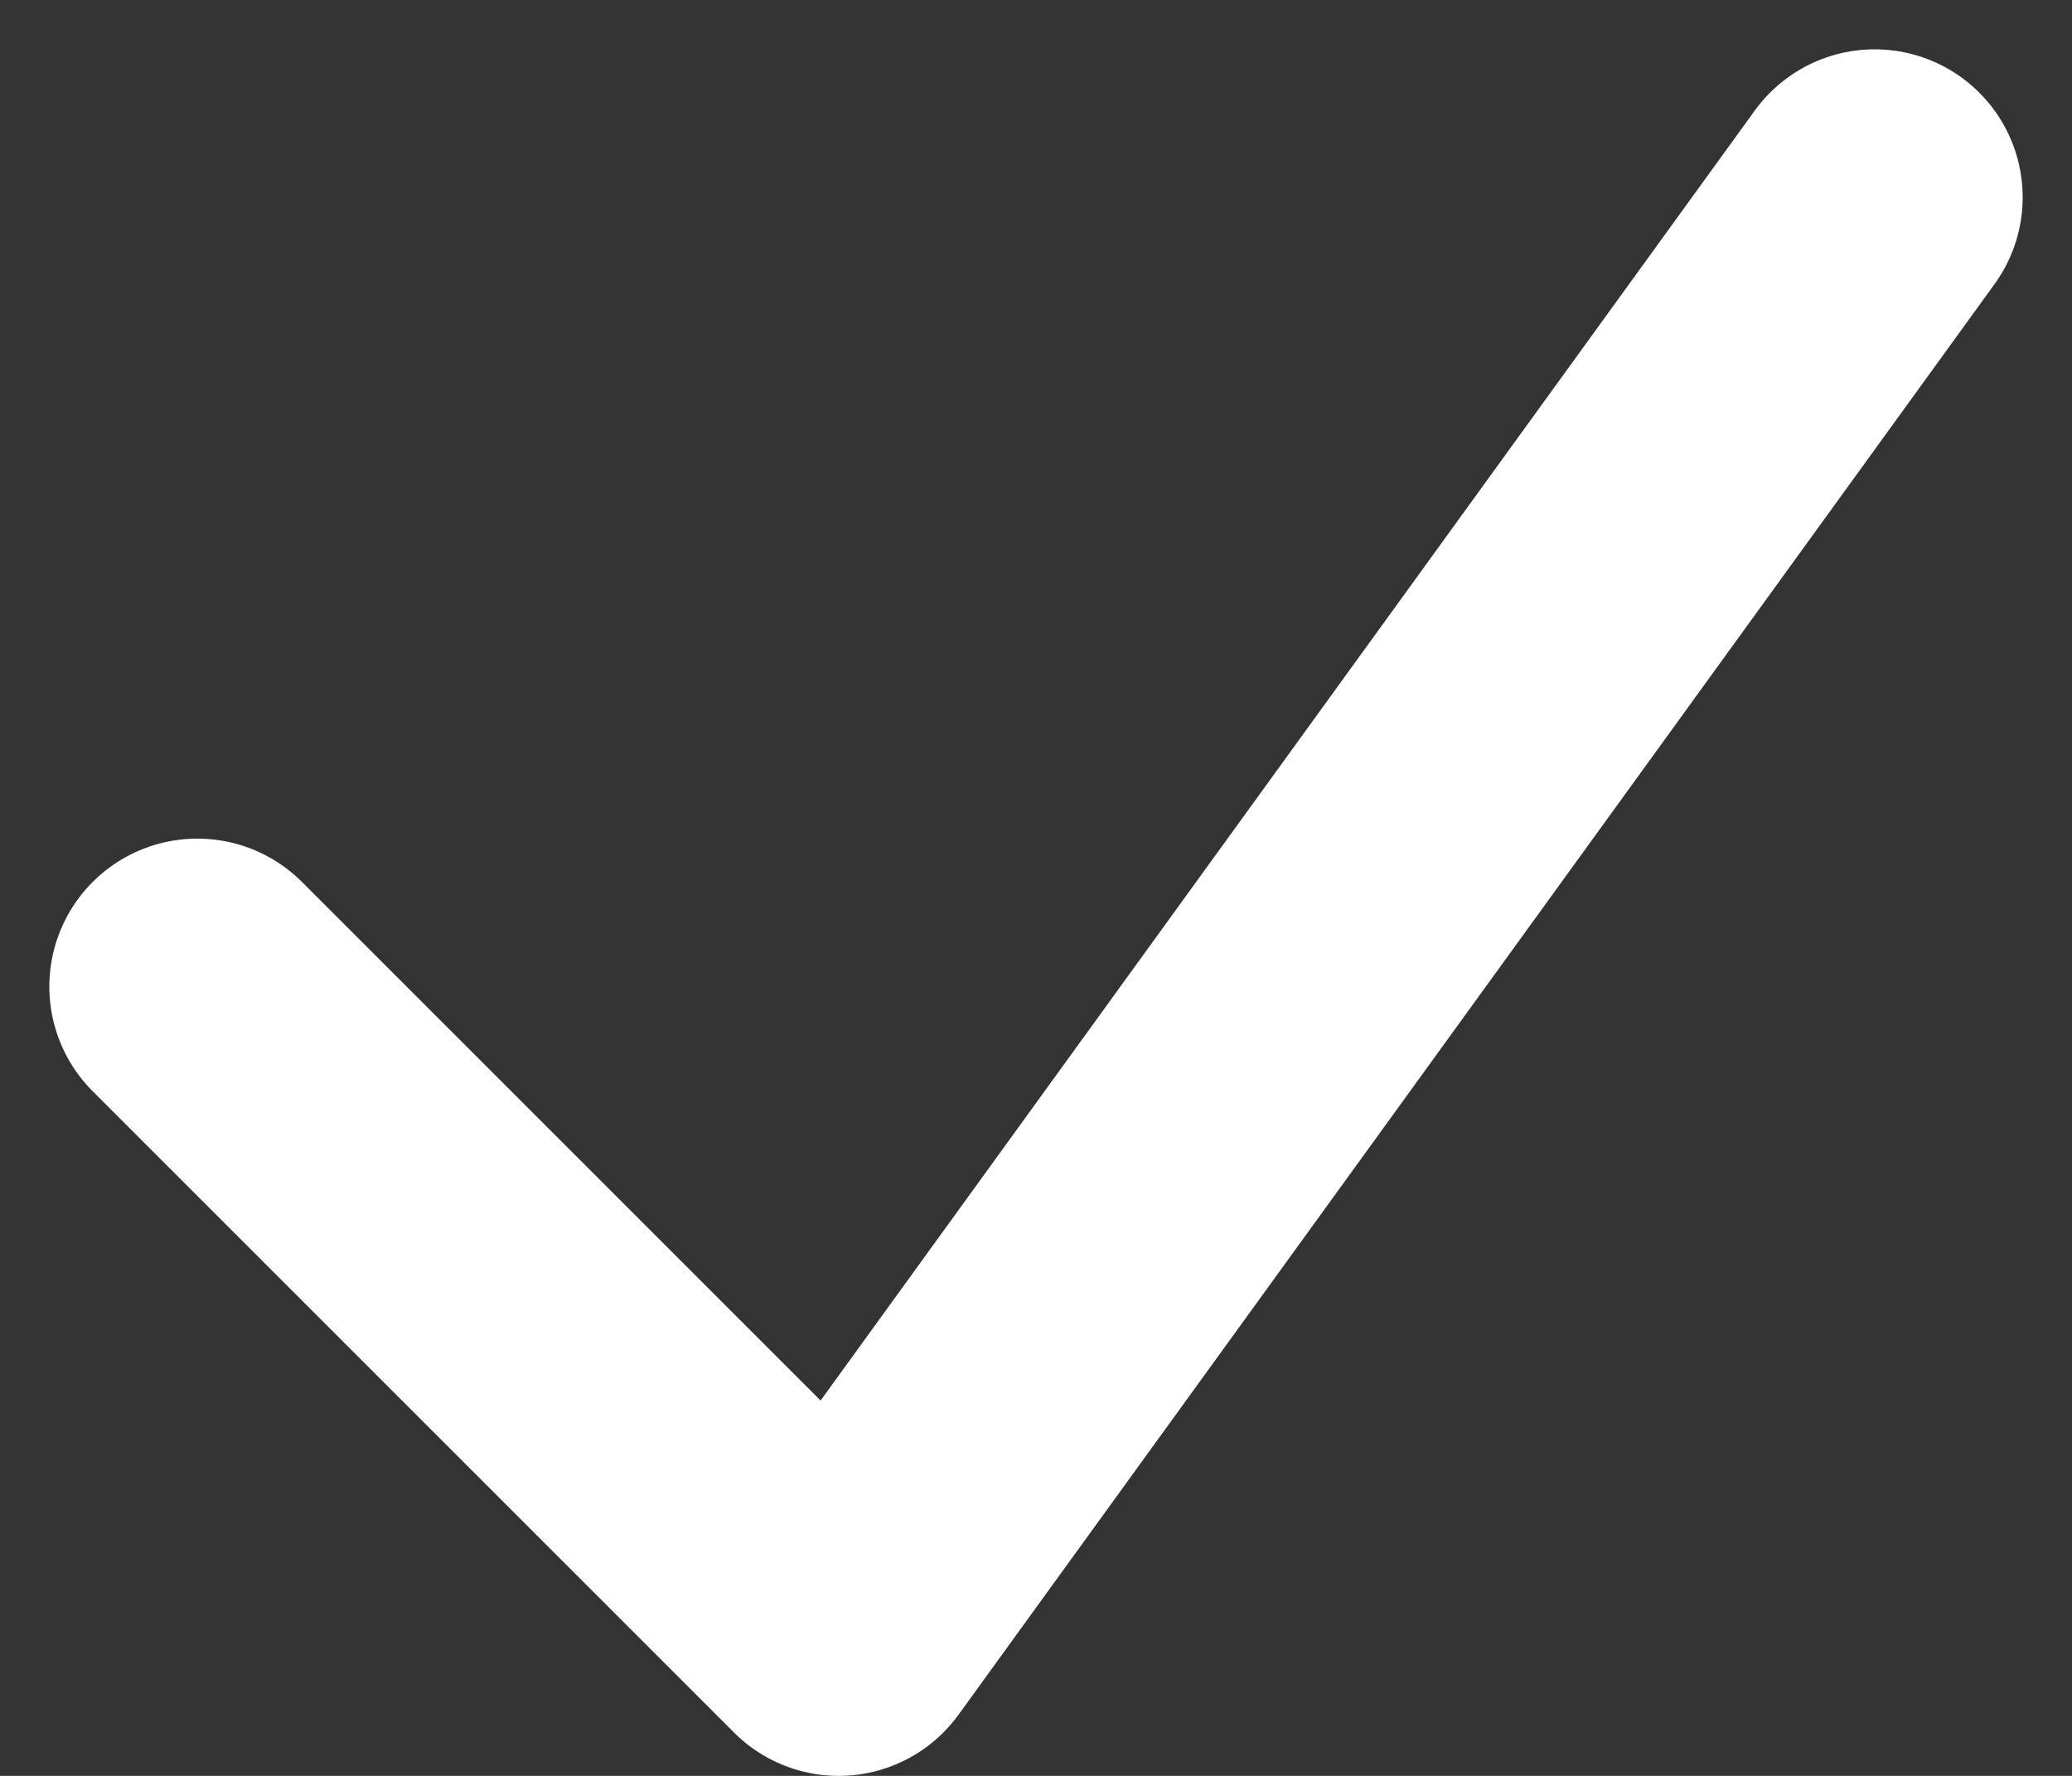
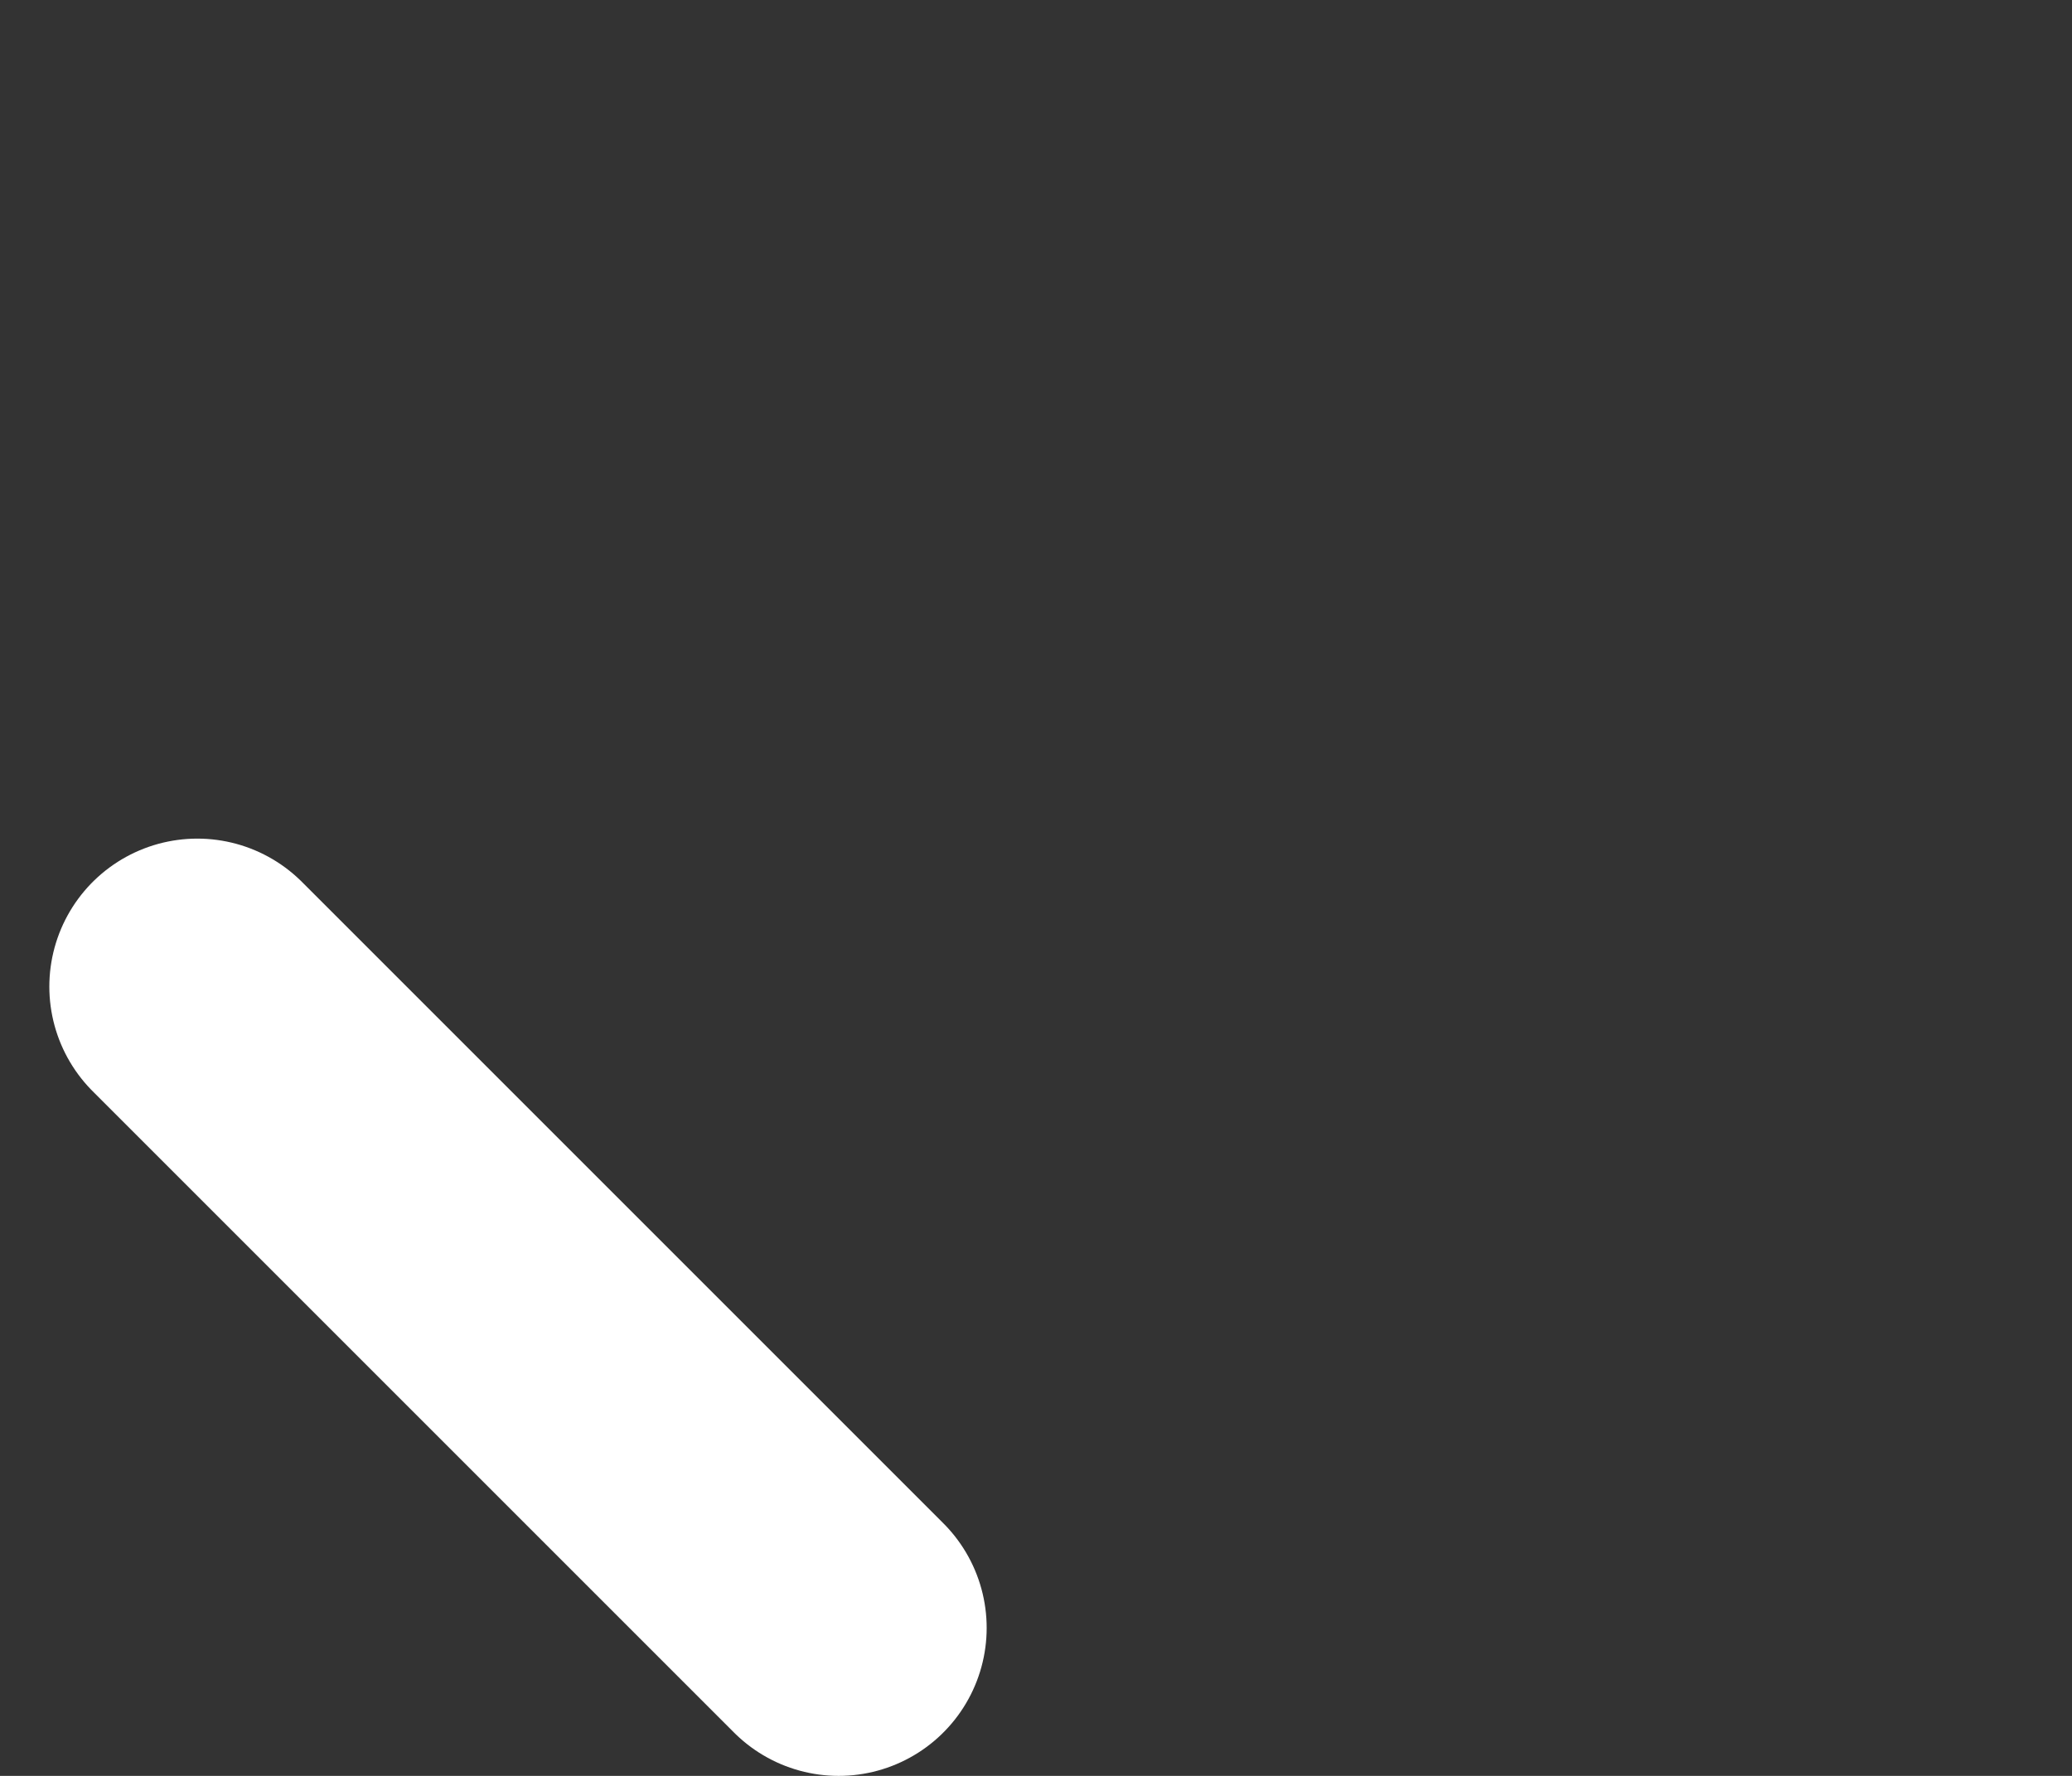
<svg xmlns="http://www.w3.org/2000/svg" width="21" height="18" viewBox="0 0 21 18" fill="none">
  <rect x="0" y="0" width="21" height="18" fill="#333333" stroke="none" />
-   <path d="M2 10L8.5 16.5L19 2" stroke="white" stroke-width="3" stroke-linecap="round" stroke-linejoin="round" />
+   <path d="M2 10L8.5 16.5" stroke="white" stroke-width="3" stroke-linecap="round" stroke-linejoin="round" />
</svg>